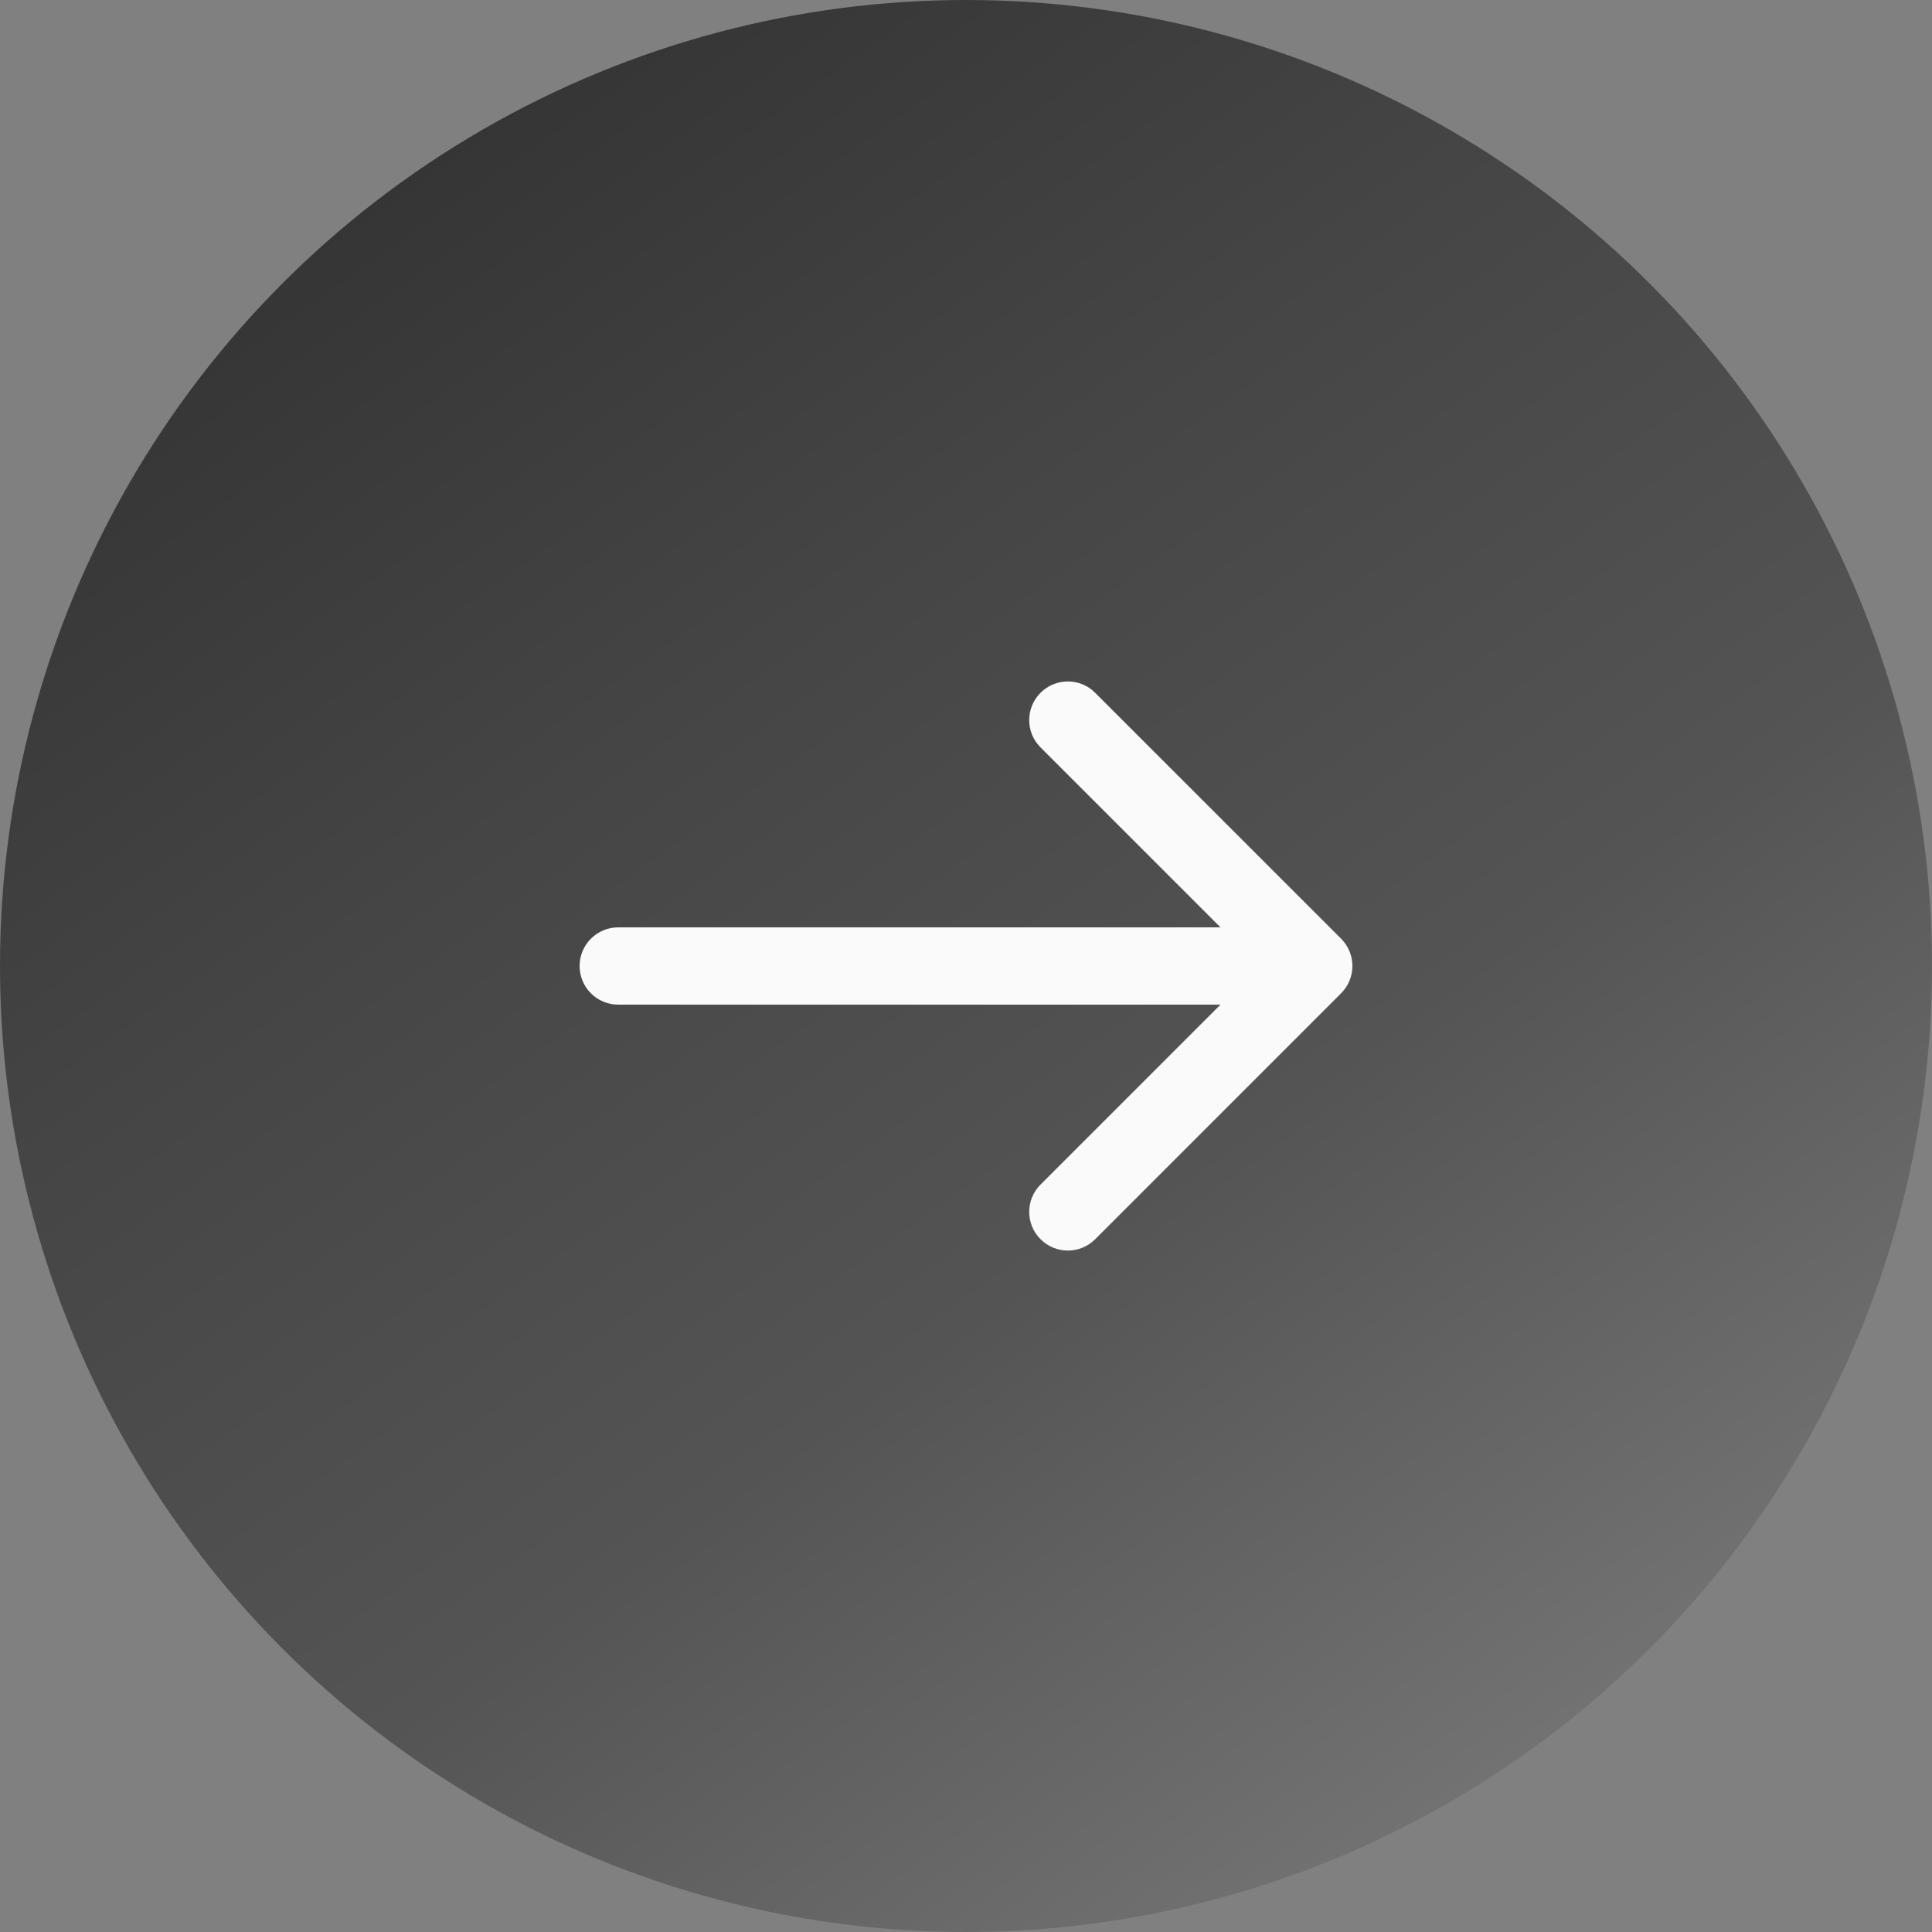
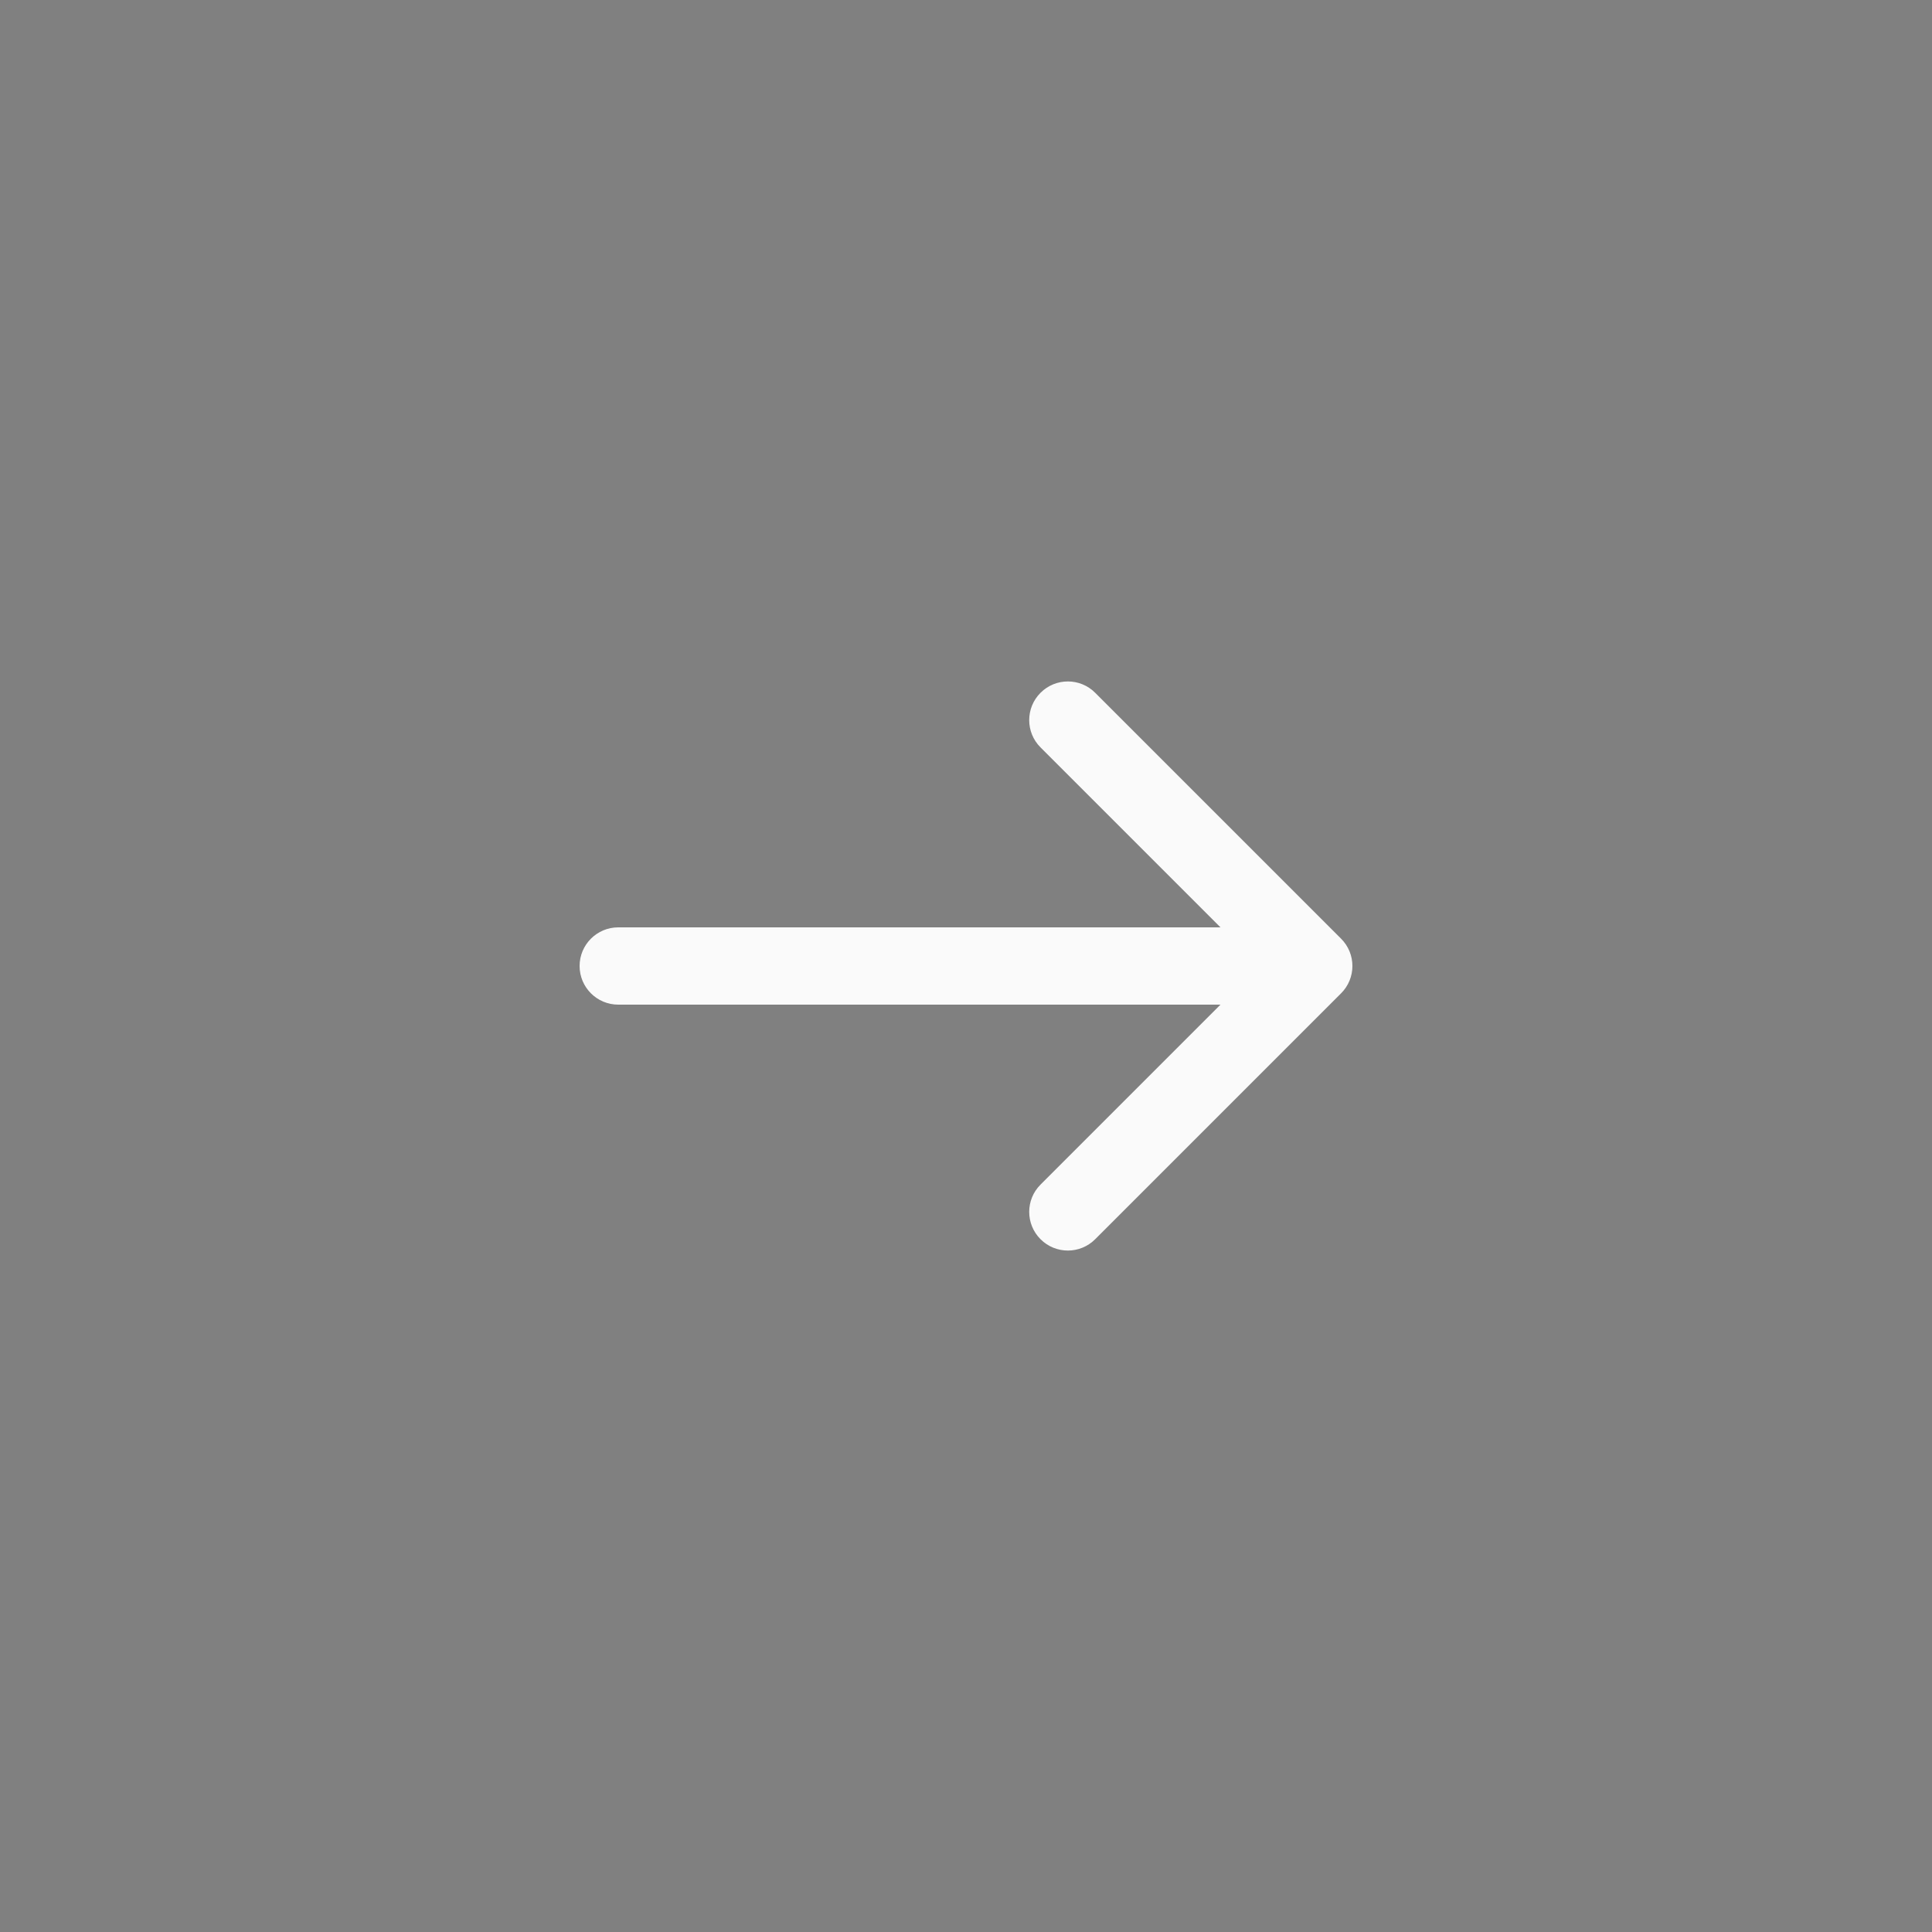
<svg xmlns="http://www.w3.org/2000/svg" width="50" height="50" viewBox="0 0 50 50" fill="none">
  <rect x="0" y="0" width="50" height="50" fill="#808080" stroke="none" />
-   <circle cx="25" cy="25" r="25" fill="url(#paint0_linear_136_55)" />
  <path d="M16 24C15.448 24 15 24.448 15 25C15 25.552 15.448 26 16 26V24ZM34.707 25.707C35.098 25.317 35.098 24.683 34.707 24.293L28.343 17.929C27.953 17.538 27.32 17.538 26.929 17.929C26.538 18.32 26.538 18.953 26.929 19.343L32.586 25L26.929 30.657C26.538 31.047 26.538 31.68 26.929 32.071C27.32 32.462 27.953 32.462 28.343 32.071L34.707 25.707ZM16 26H34V24H16V26Z" fill="#FAFAFA" />
  <defs>
    <linearGradient id="paint0_linear_136_55" x1="7" y1="4.5" x2="37" y2="47" gradientUnits="userSpaceOnUse">
      <stop stop-color="#333333" />
      <stop offset="0.333" stop-color="#454545" />
      <stop offset="0.667" stop-color="#545454" />
      <stop offset="1" stop-color="#727272" />
    </linearGradient>
  </defs>
</svg>